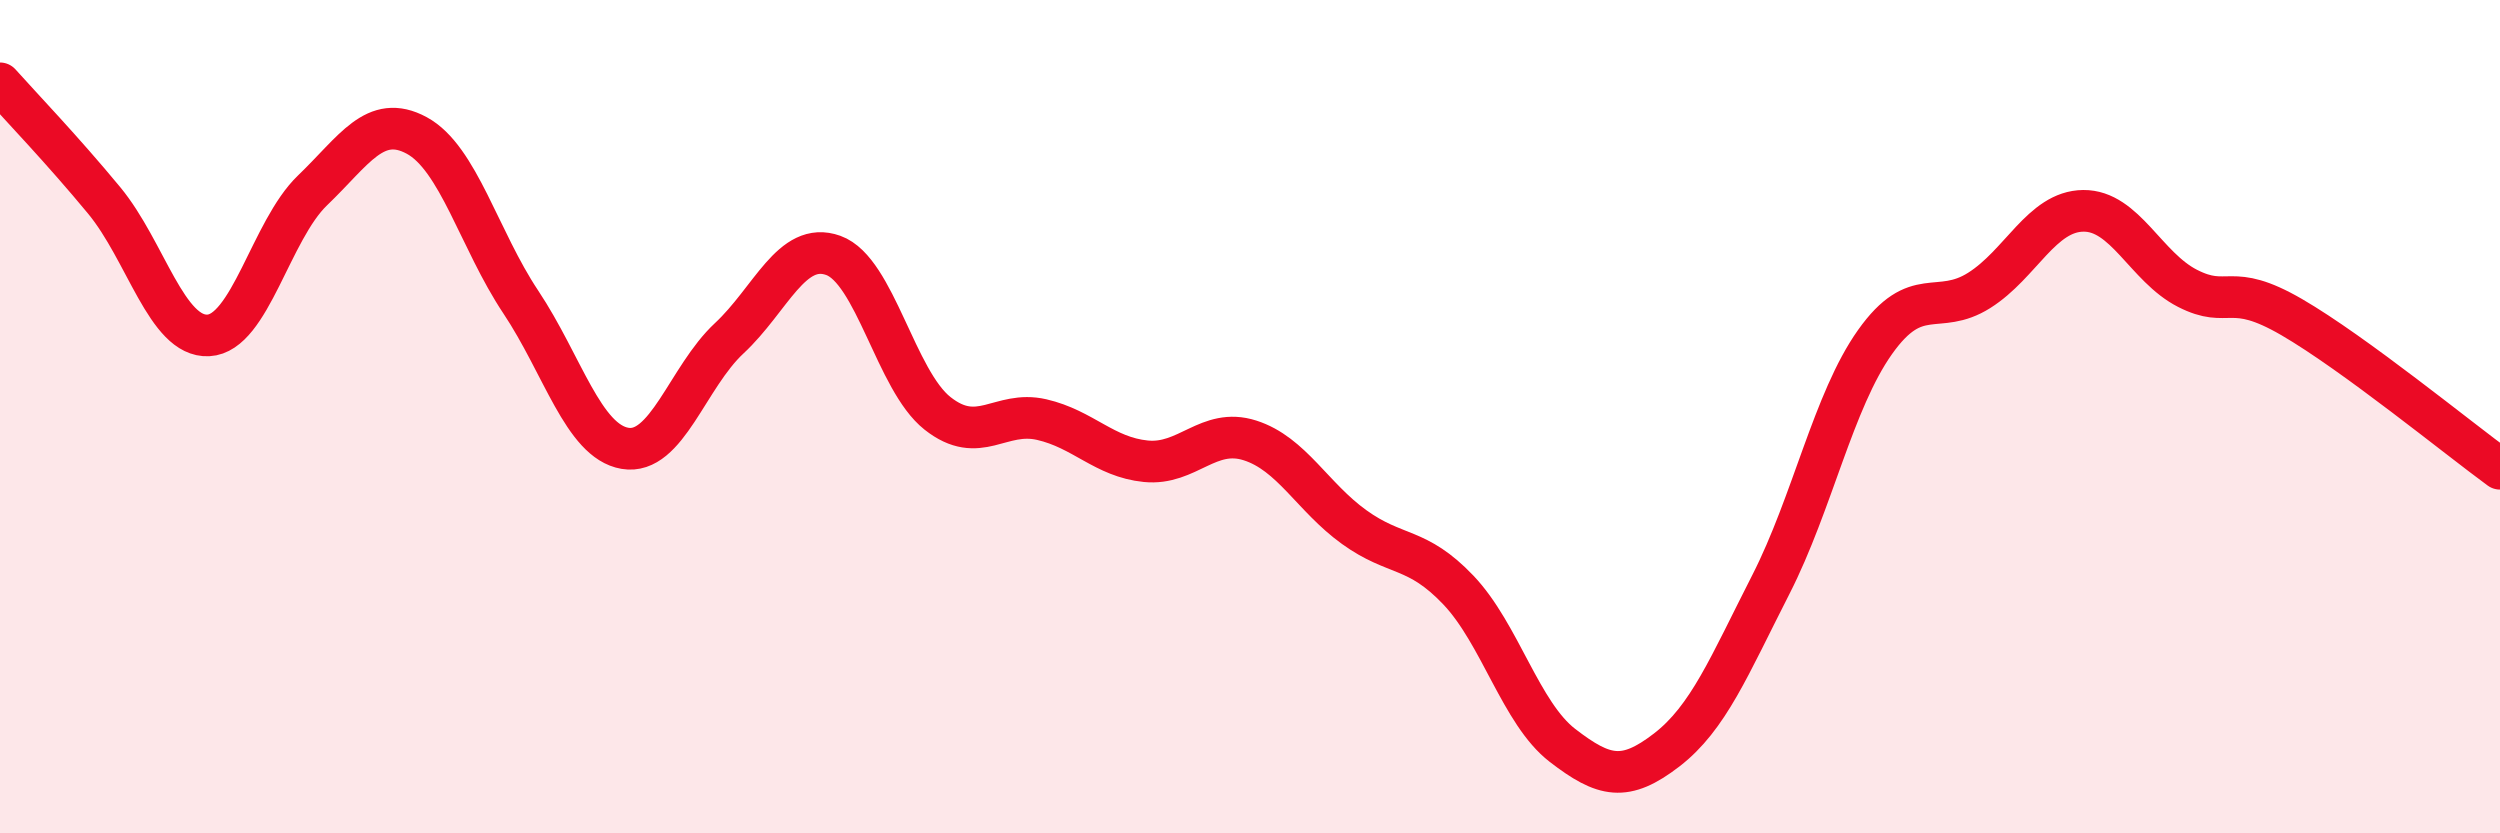
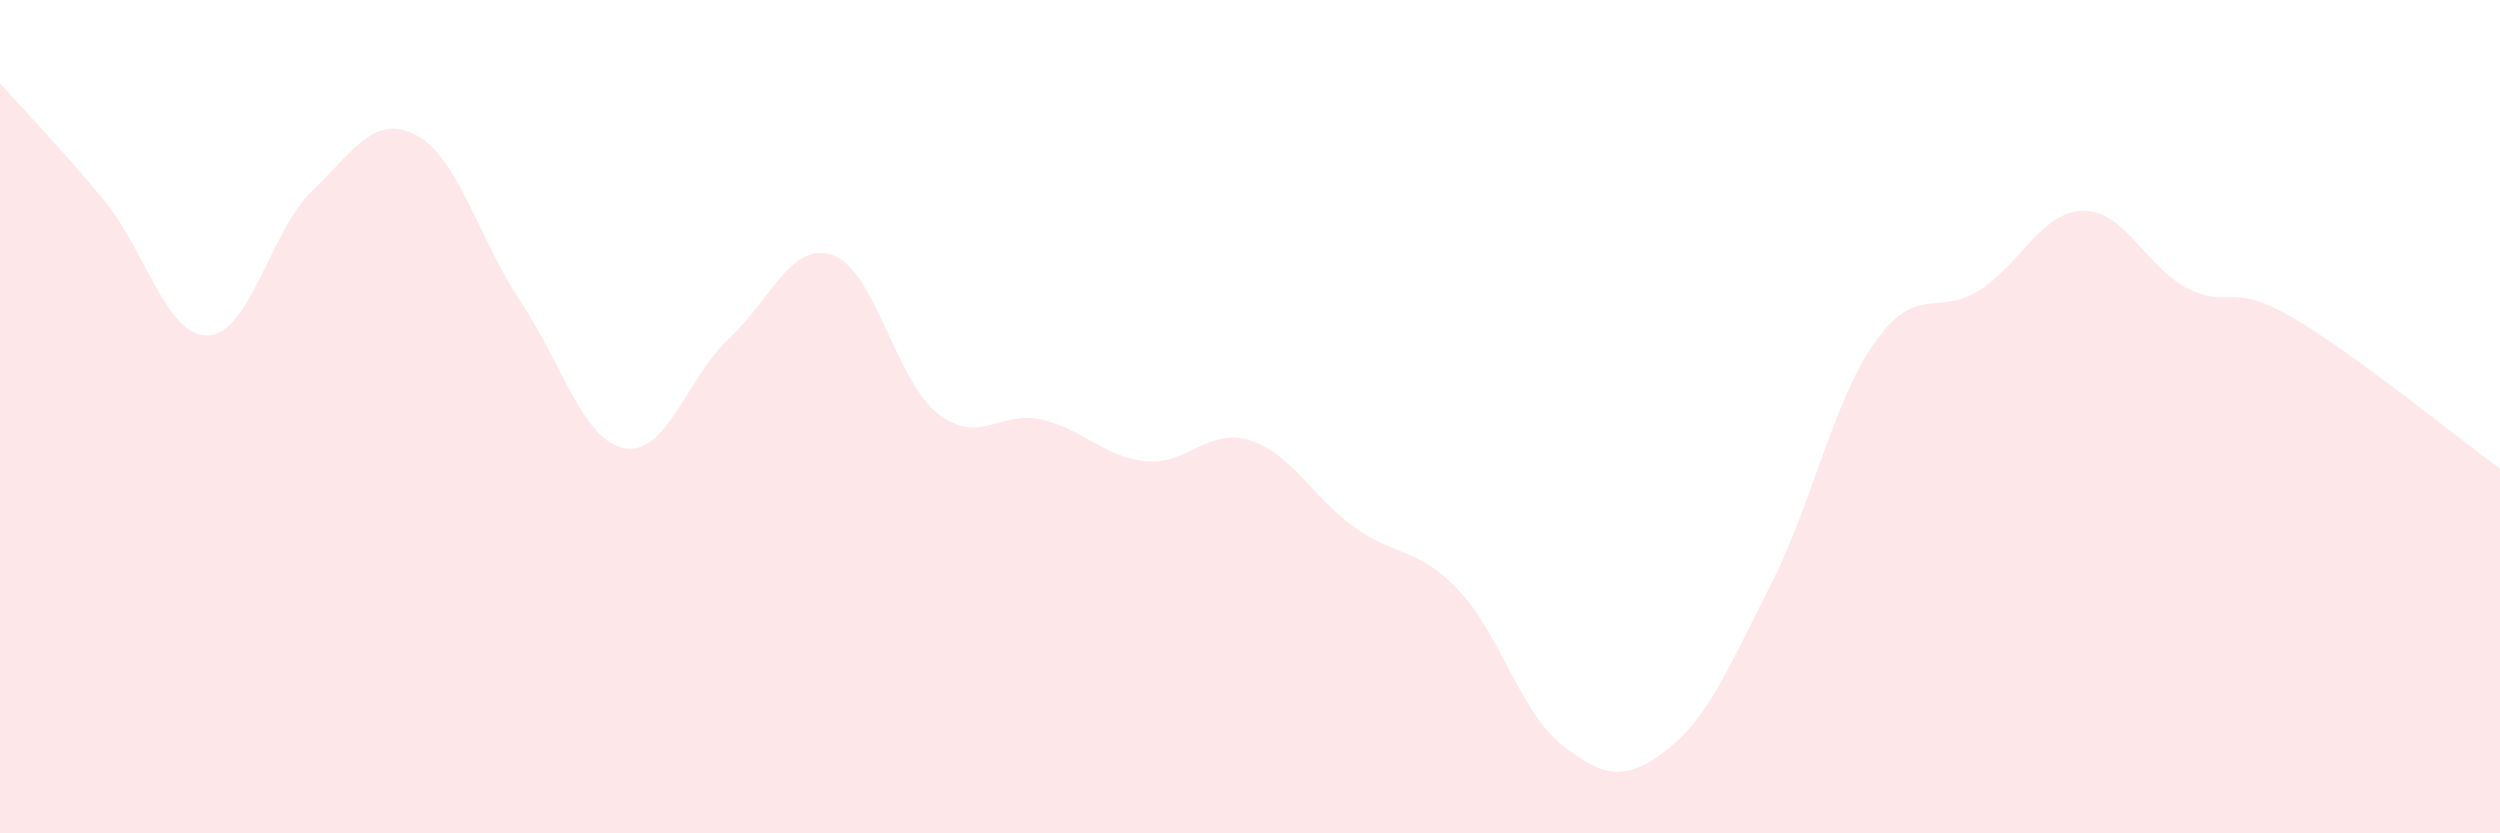
<svg xmlns="http://www.w3.org/2000/svg" width="60" height="20" viewBox="0 0 60 20">
  <path d="M 0,2 C 0.5,2.56 1.5,3.6 2.5,4.81 C 3.5,6.02 4,8.1 5,8.05 C 6,8 6.5,5.53 7.5,4.57 C 8.5,3.61 9,2.71 10,3.25 C 11,3.79 11.5,5.75 12.5,7.25 C 13.5,8.75 14,10.59 15,10.76 C 16,10.93 16.5,9.05 17.5,8.12 C 18.5,7.19 19,5.77 20,6.13 C 21,6.49 21.5,9.13 22.5,9.92 C 23.5,10.71 24,9.84 25,10.07 C 26,10.3 26.5,10.97 27.5,11.07 C 28.5,11.17 29,10.25 30,10.57 C 31,10.89 31.5,11.93 32.5,12.65 C 33.5,13.37 34,13.11 35,14.16 C 36,15.21 36.5,17.12 37.5,17.89 C 38.5,18.66 39,18.77 40,18 C 41,17.23 41.5,15.99 42.5,14.03 C 43.5,12.07 44,9.62 45,8.21 C 46,6.8 46.5,7.6 47.5,6.97 C 48.5,6.34 49,5.07 50,5.06 C 51,5.05 51.5,6.41 52.5,6.92 C 53.5,7.43 53.5,6.74 55,7.61 C 56.5,8.48 59,10.52 60,11.25L60 20L0 20Z" fill="#EB0A25" opacity="0.1" stroke-linecap="round" stroke-linejoin="round" />
-   <path d="M 0,2 C 0.5,2.56 1.5,3.6 2.5,4.81 C 3.5,6.02 4,8.1 5,8.05 C 6,8 6.5,5.53 7.5,4.57 C 8.5,3.61 9,2.71 10,3.25 C 11,3.79 11.5,5.75 12.5,7.25 C 13.5,8.75 14,10.59 15,10.76 C 16,10.93 16.5,9.05 17.5,8.12 C 18.5,7.19 19,5.77 20,6.13 C 21,6.49 21.5,9.13 22.5,9.92 C 23.5,10.71 24,9.84 25,10.07 C 26,10.3 26.5,10.97 27.5,11.07 C 28.5,11.17 29,10.25 30,10.57 C 31,10.89 31.5,11.93 32.5,12.65 C 33.5,13.37 34,13.11 35,14.16 C 36,15.21 36.5,17.12 37.5,17.89 C 38.5,18.66 39,18.77 40,18 C 41,17.23 41.5,15.99 42.5,14.03 C 43.5,12.07 44,9.62 45,8.21 C 46,6.8 46.5,7.6 47.5,6.97 C 48.5,6.34 49,5.07 50,5.06 C 51,5.05 51.5,6.41 52.5,6.92 C 53.5,7.43 53.5,6.74 55,7.61 C 56.5,8.48 59,10.52 60,11.25" stroke="#EB0A25" stroke-width="1" fill="none" stroke-linecap="round" stroke-linejoin="round" />
</svg>